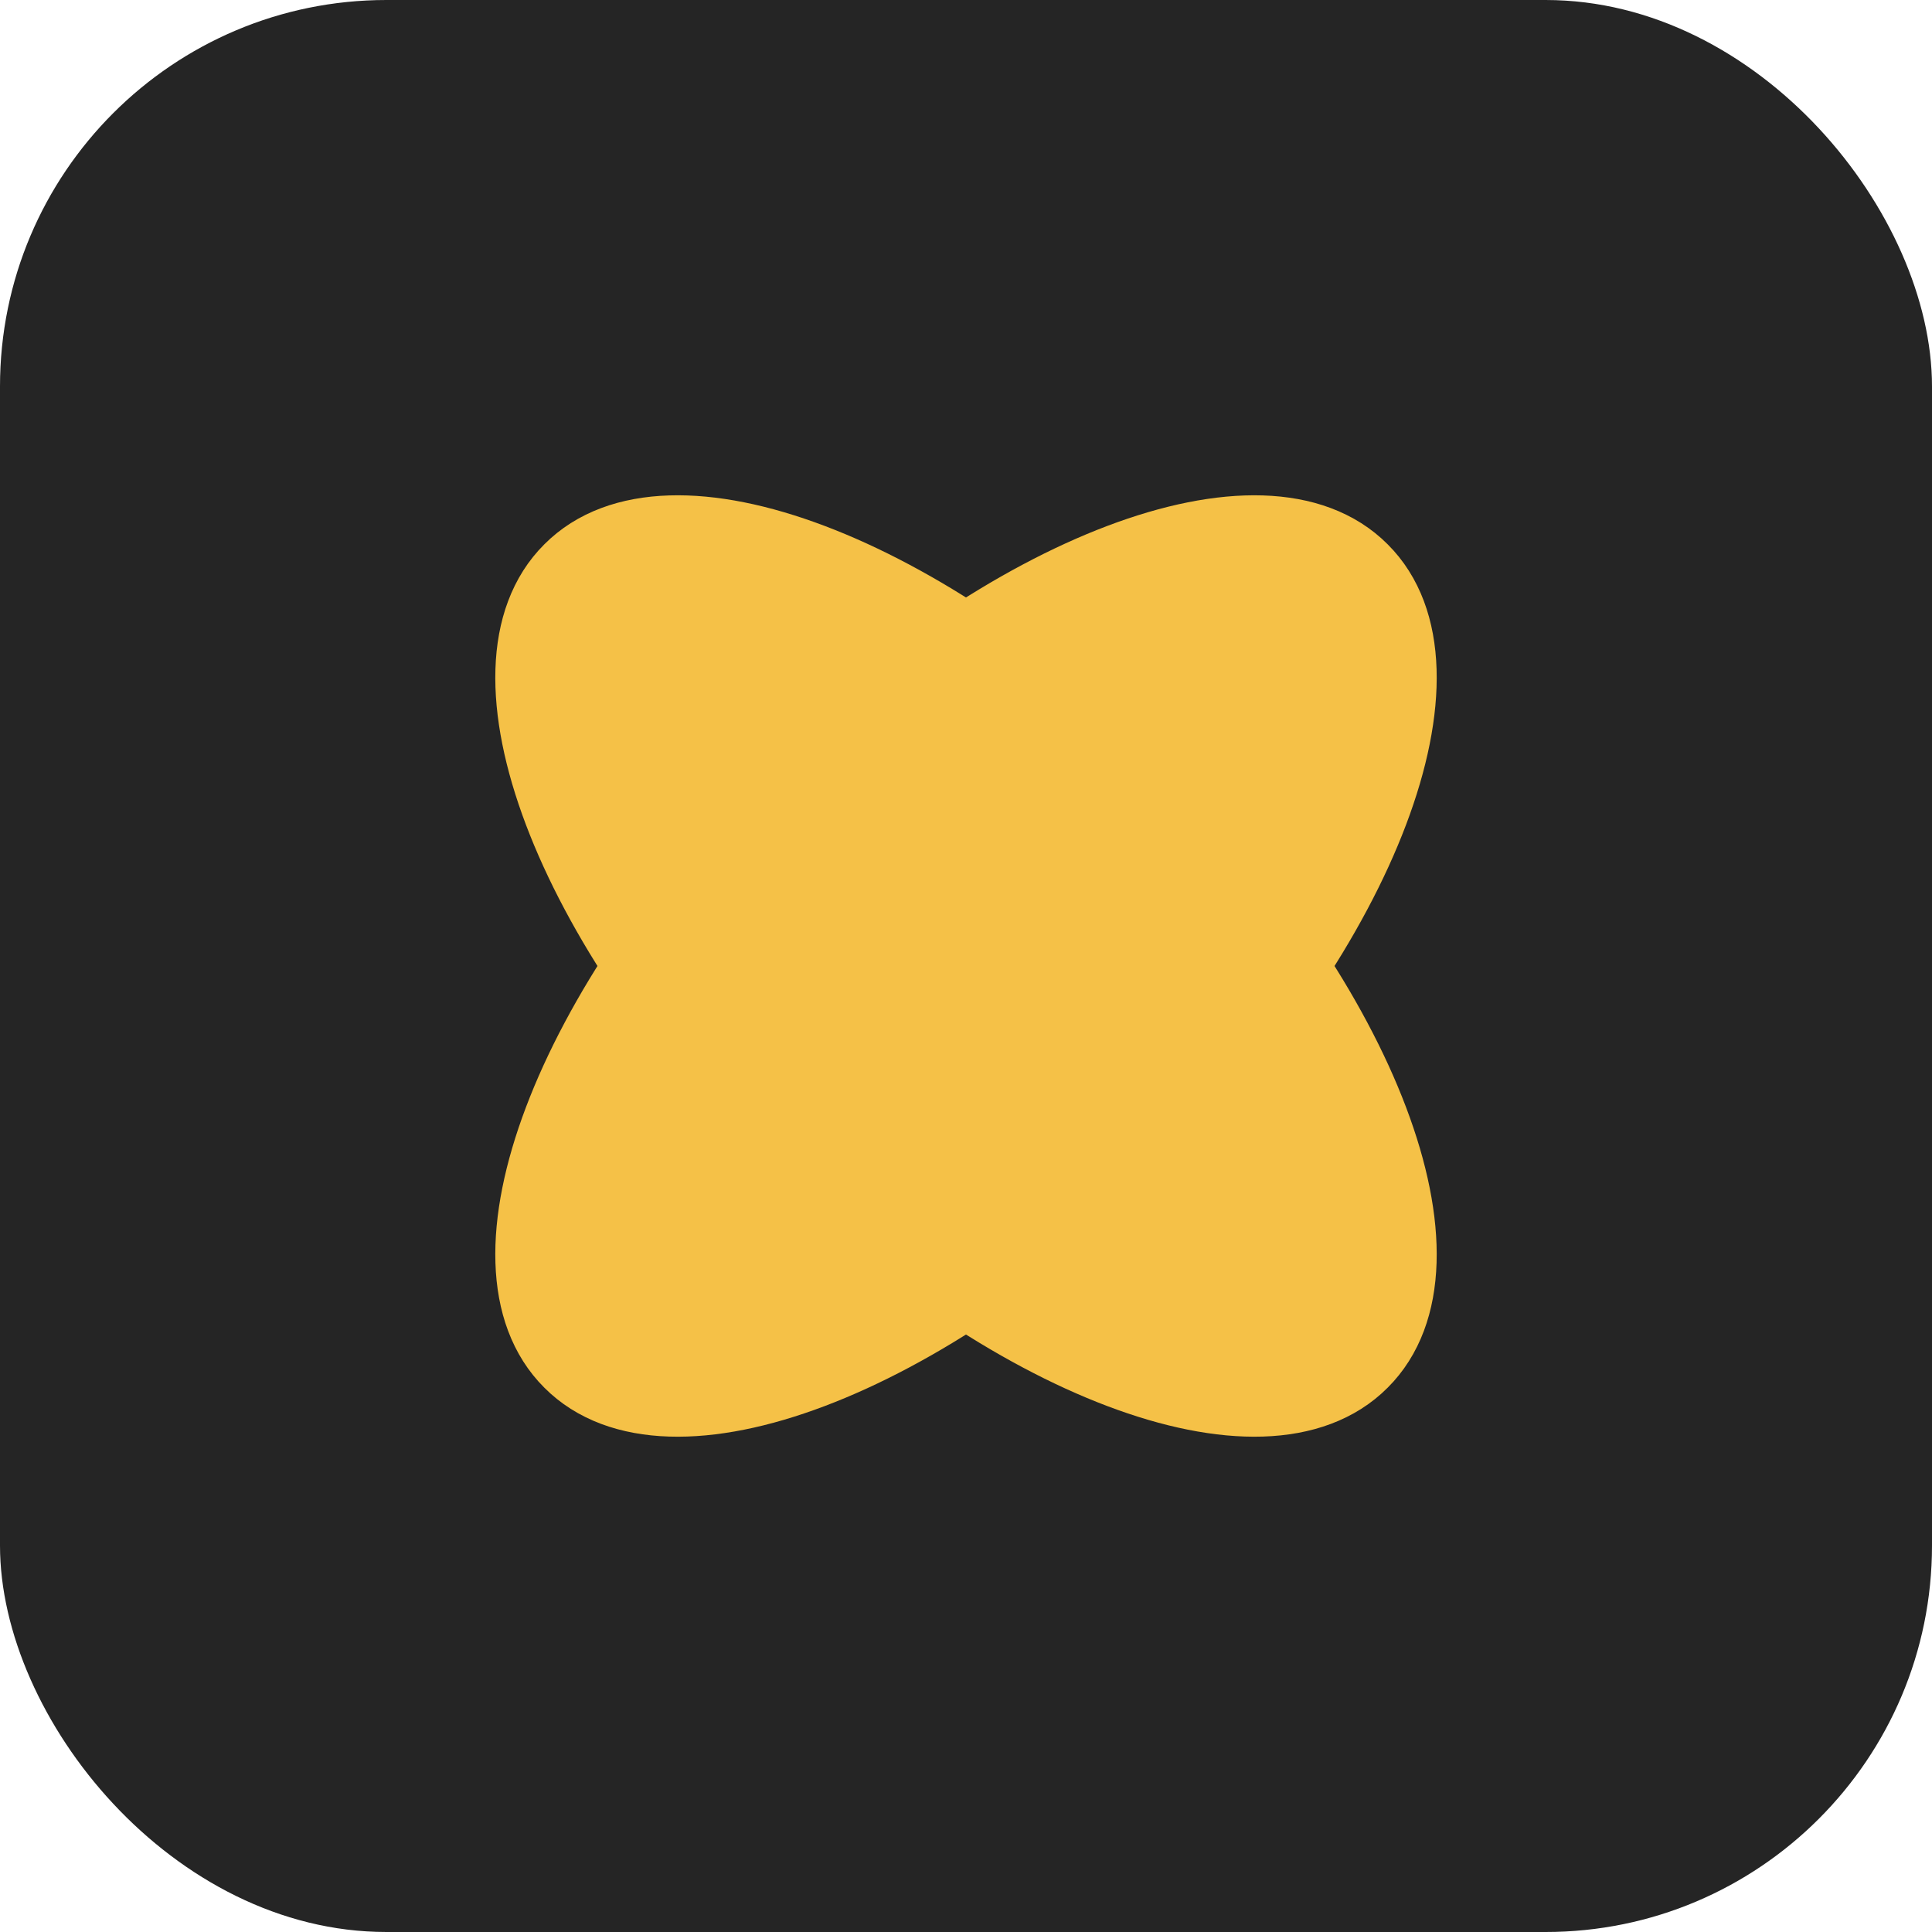
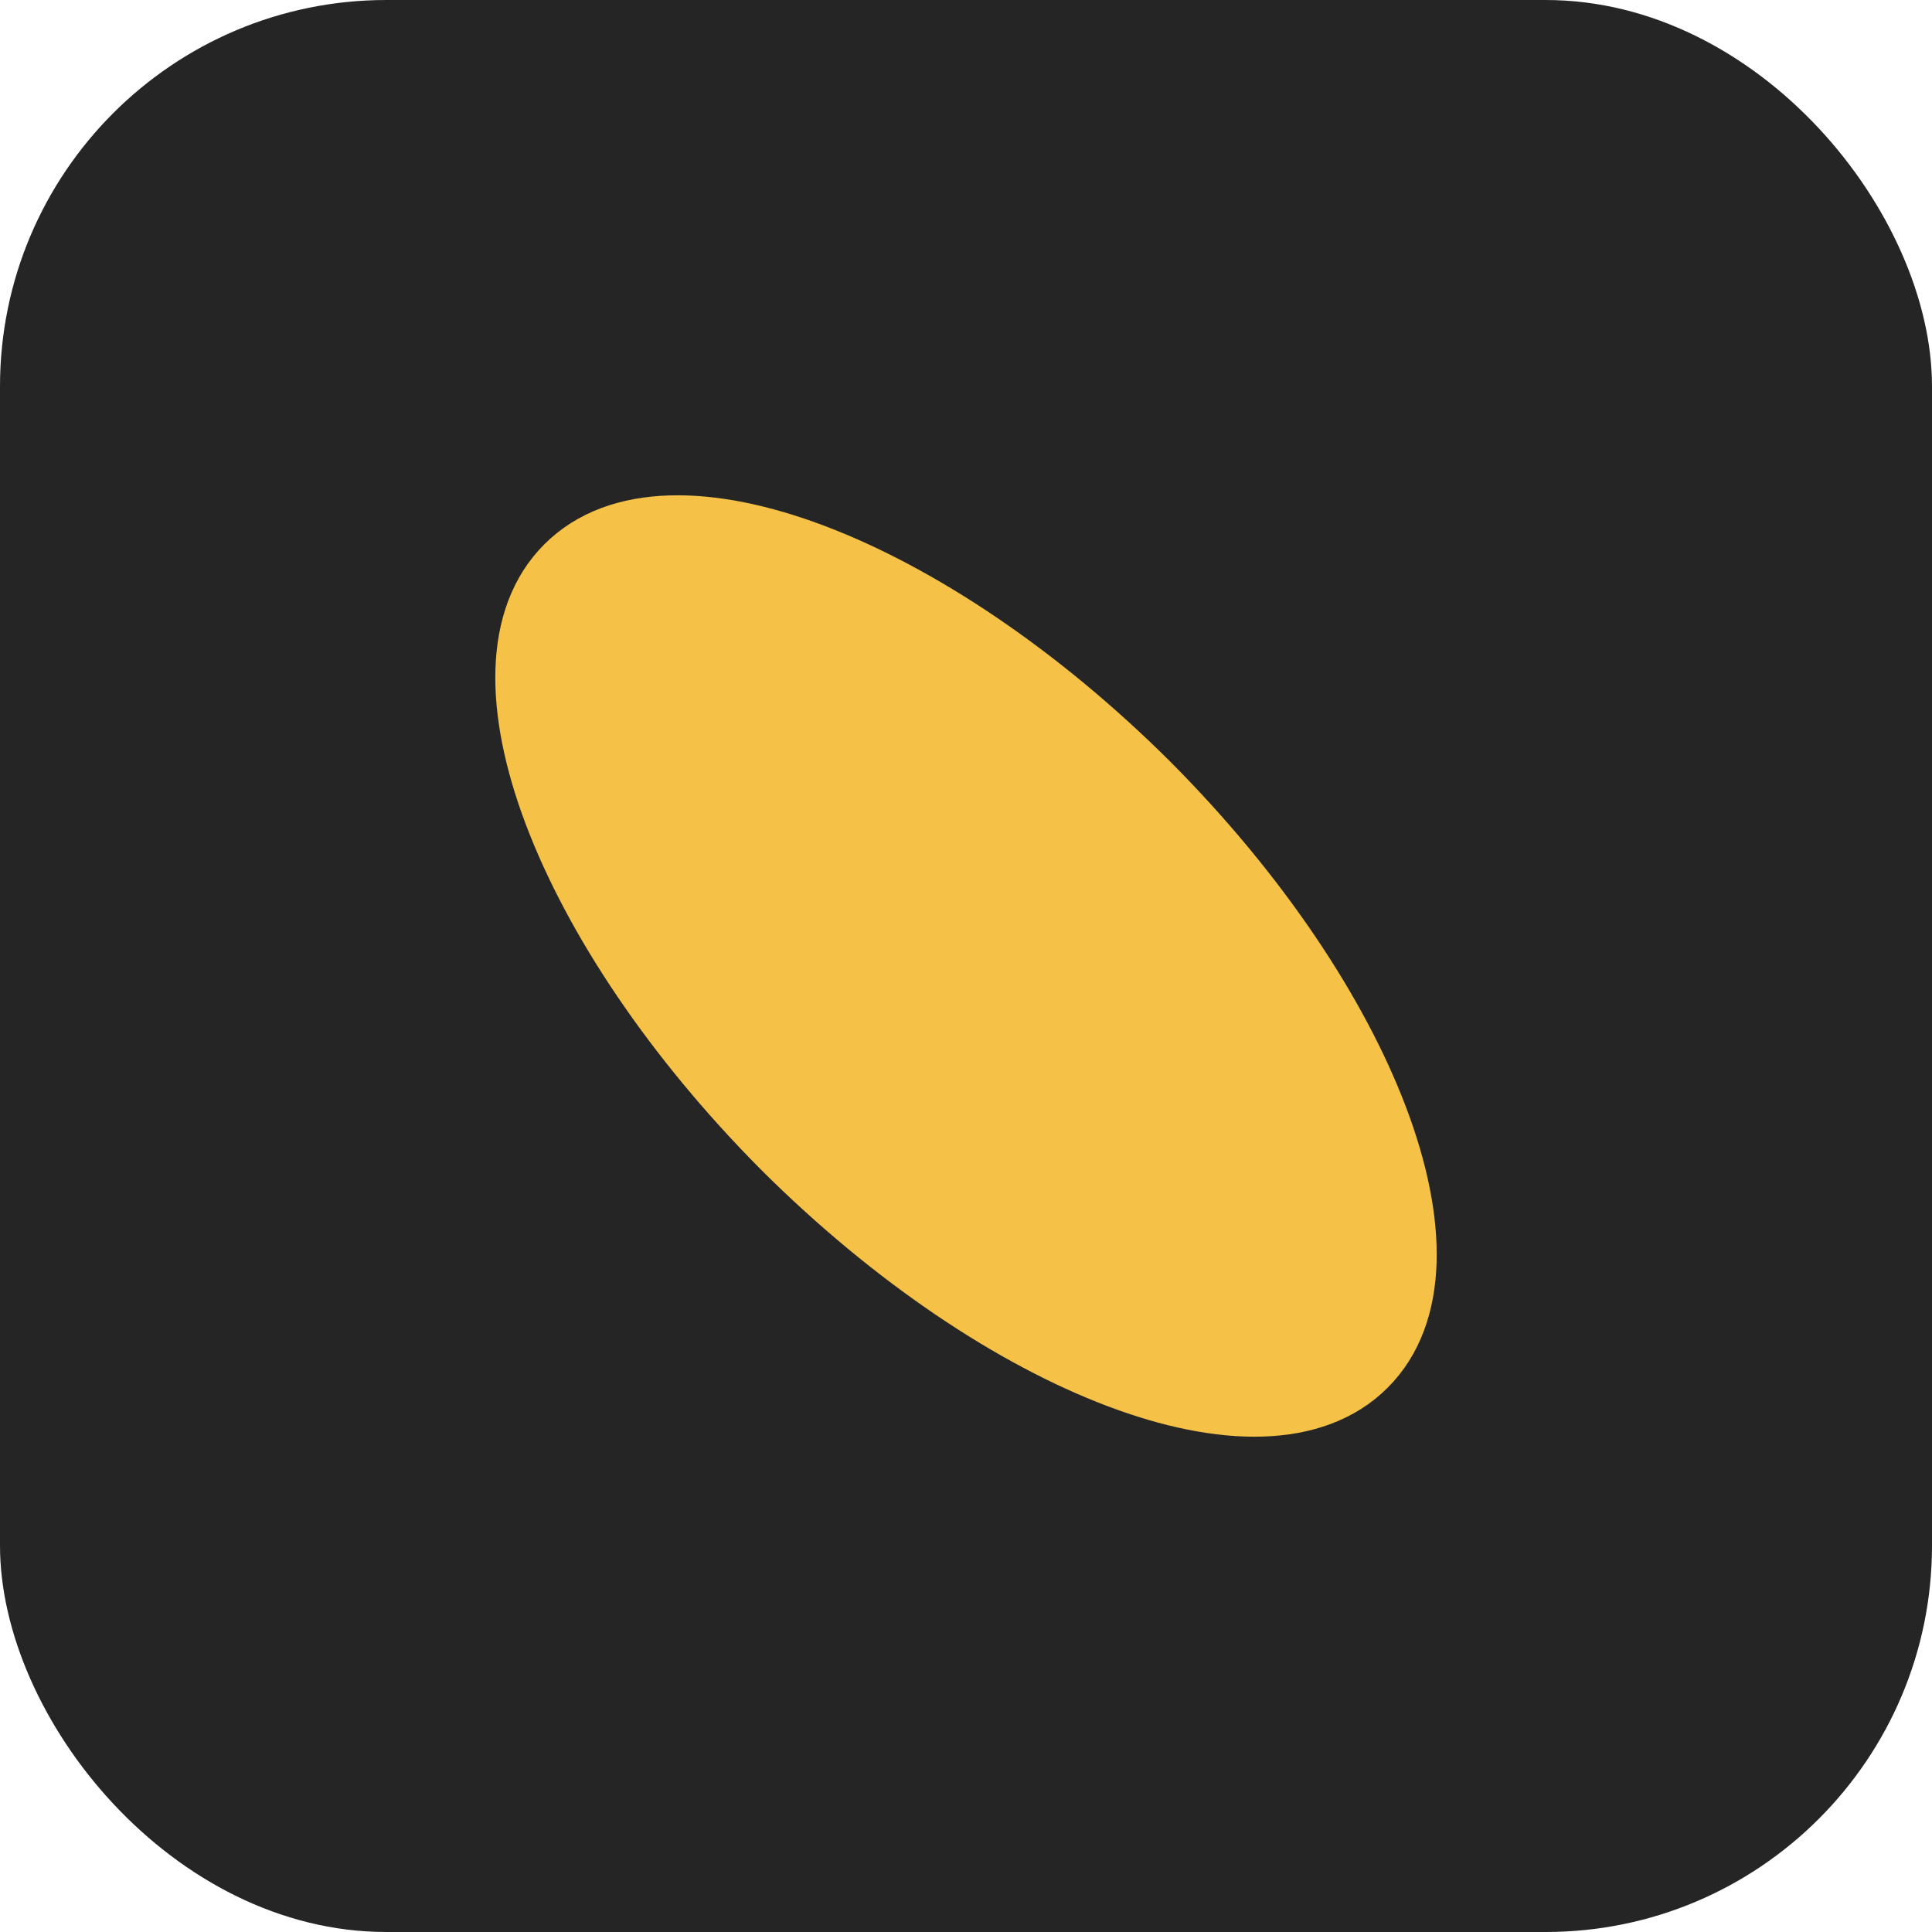
<svg xmlns="http://www.w3.org/2000/svg" width="600" height="600" viewBox="0 0 600 600">
  <rect width="600" height="600" rx="120" fill="rgb(37, 37, 37)" />
  <g transform="translate(120, 120)">
    <svg width="360" height="360" viewBox="0 0 24 24" fill="rgb(245, 193, 71)" stroke="rgb(245, 193, 71)" stroke-width="1.5" stroke-linecap="round" stroke-linejoin="round">
      <circle cx="12" cy="12" r="1" />
      <path d="M20.2 20.2c2.04-2.03.02-7.36-4.5-11.9-4.54-4.52-9.87-6.54-11.9-4.5-2.04 2.03-.02 7.36 4.5 11.9 4.54 4.52 9.87 6.54 11.9 4.5Z" />
-       <path d="M15.7 15.7c4.52-4.54 6.54-9.87 4.5-11.9-2.03-2.04-7.36-.02-11.9 4.5-4.52 4.54-6.54 9.87-4.5 11.9 2.03 2.04 7.36.02 11.9-4.5Z" />
    </svg>
  </g>
</svg>